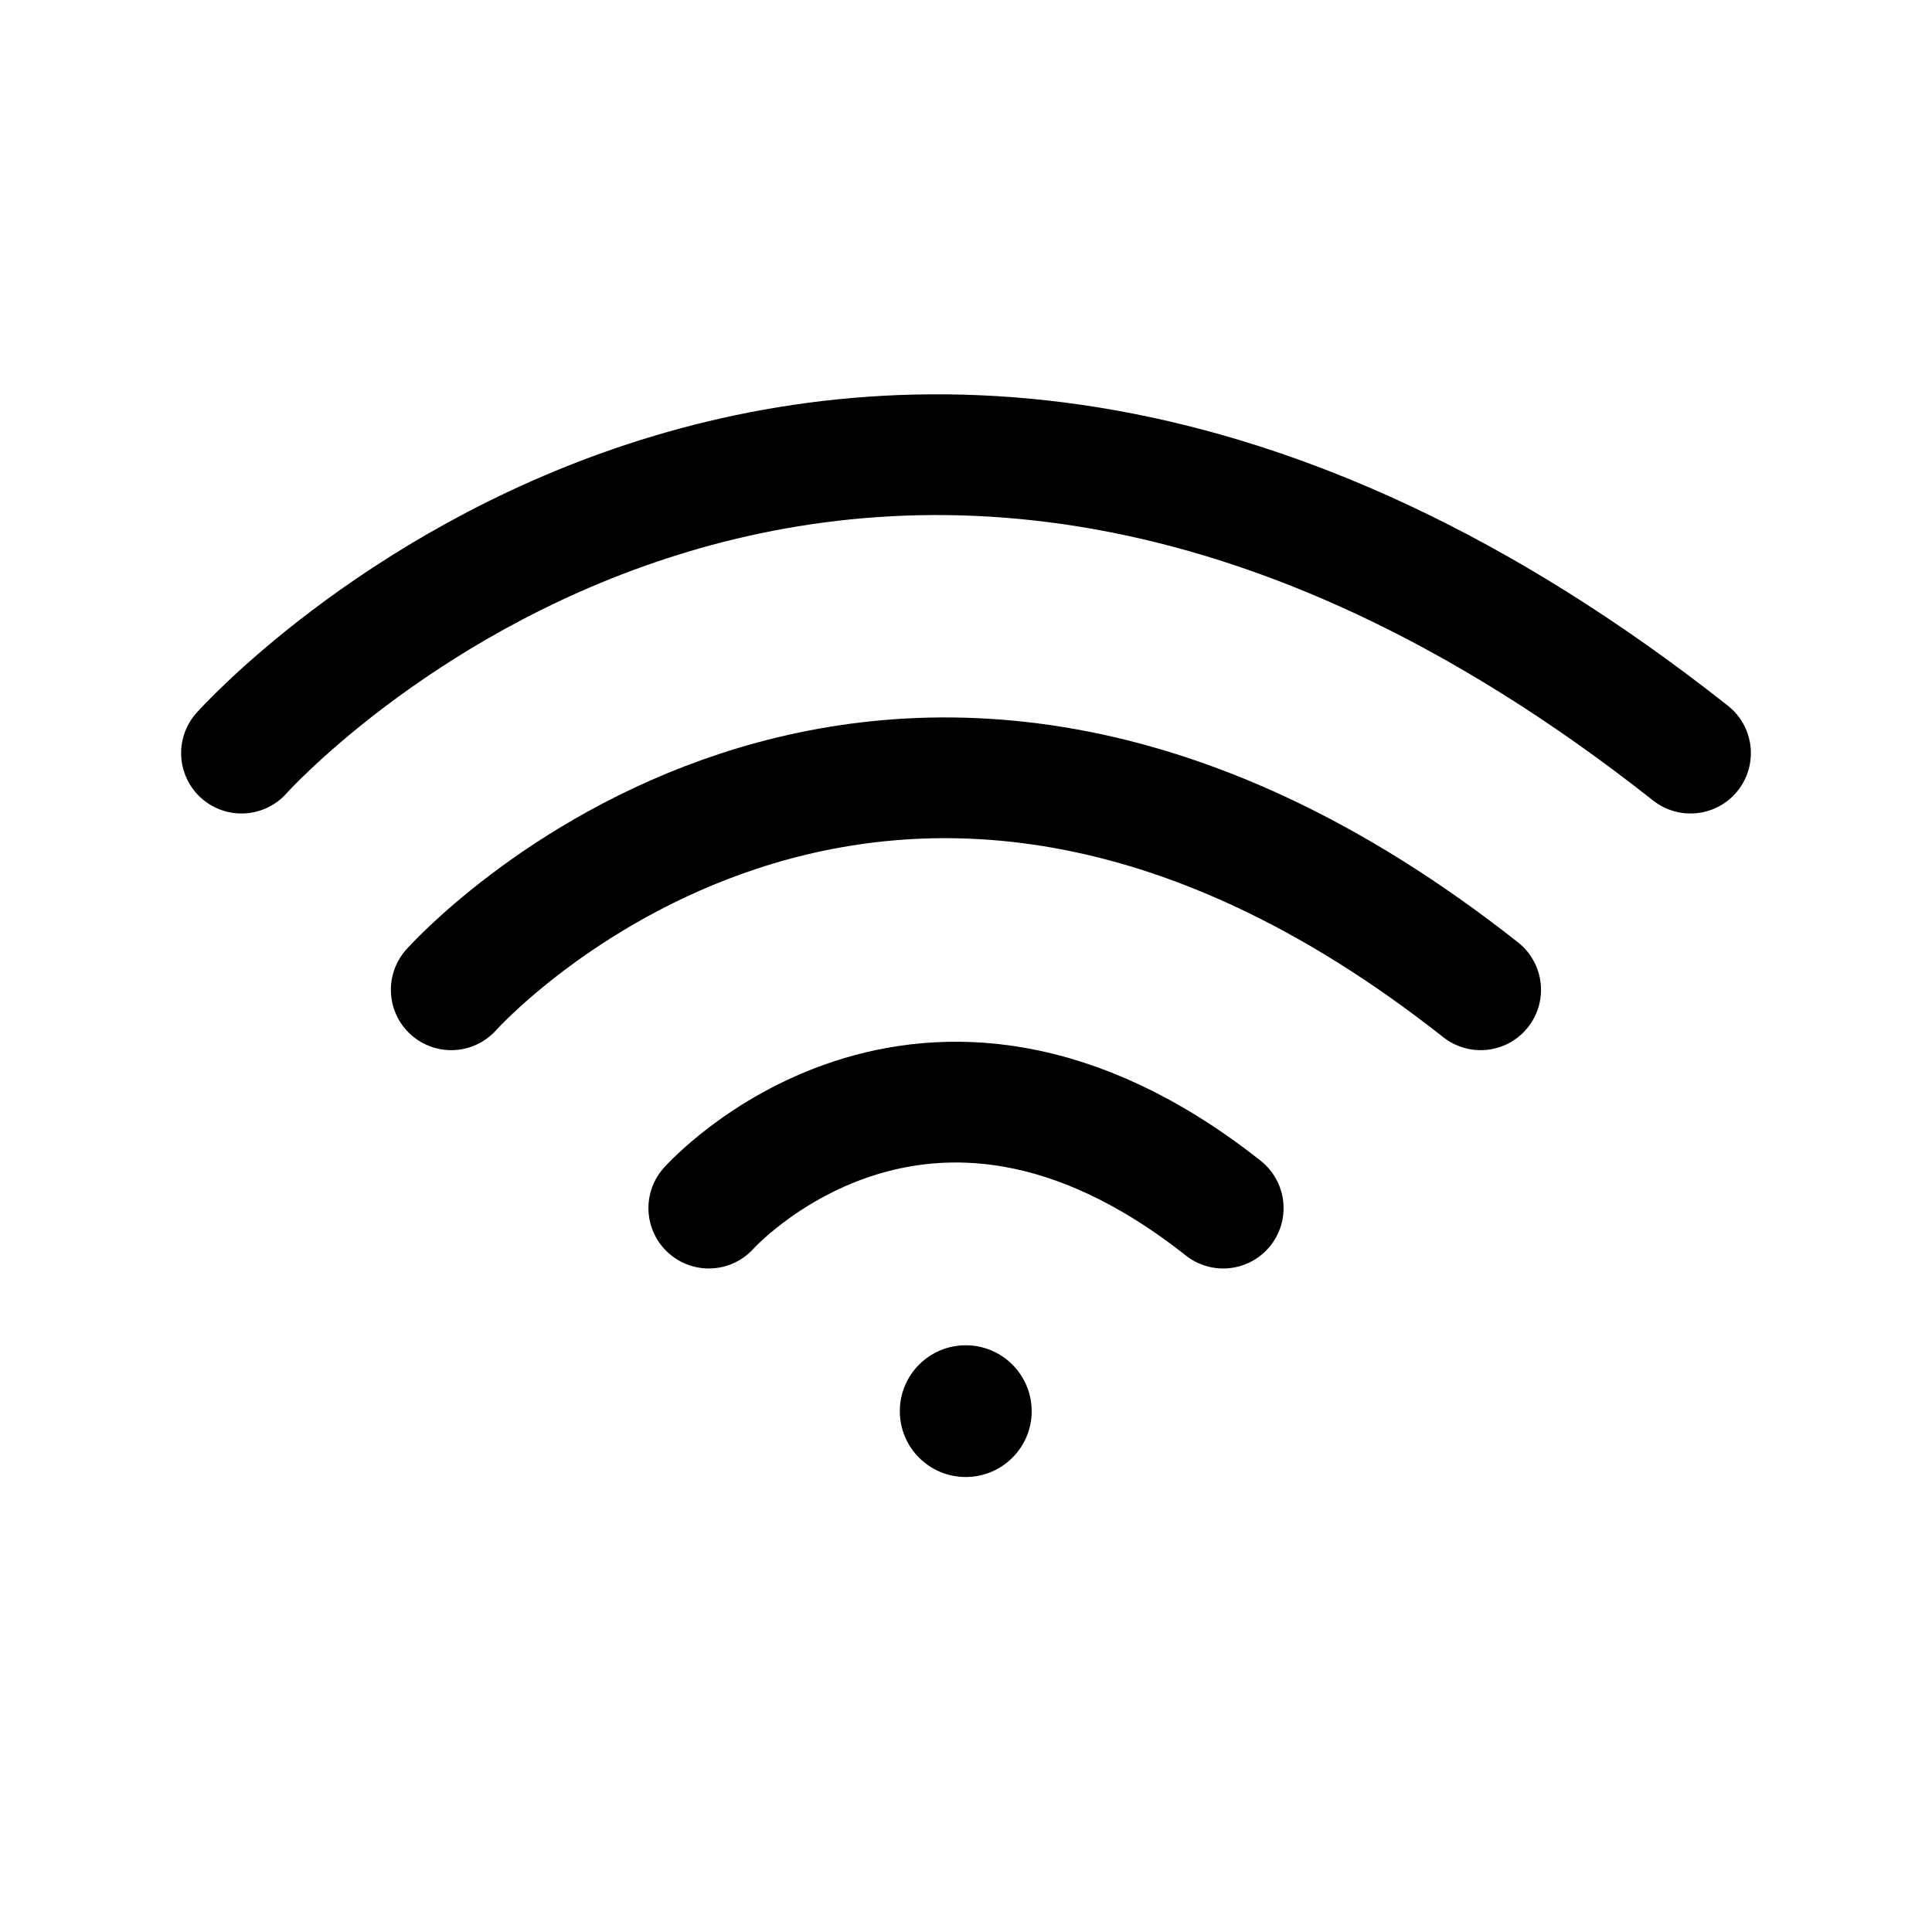
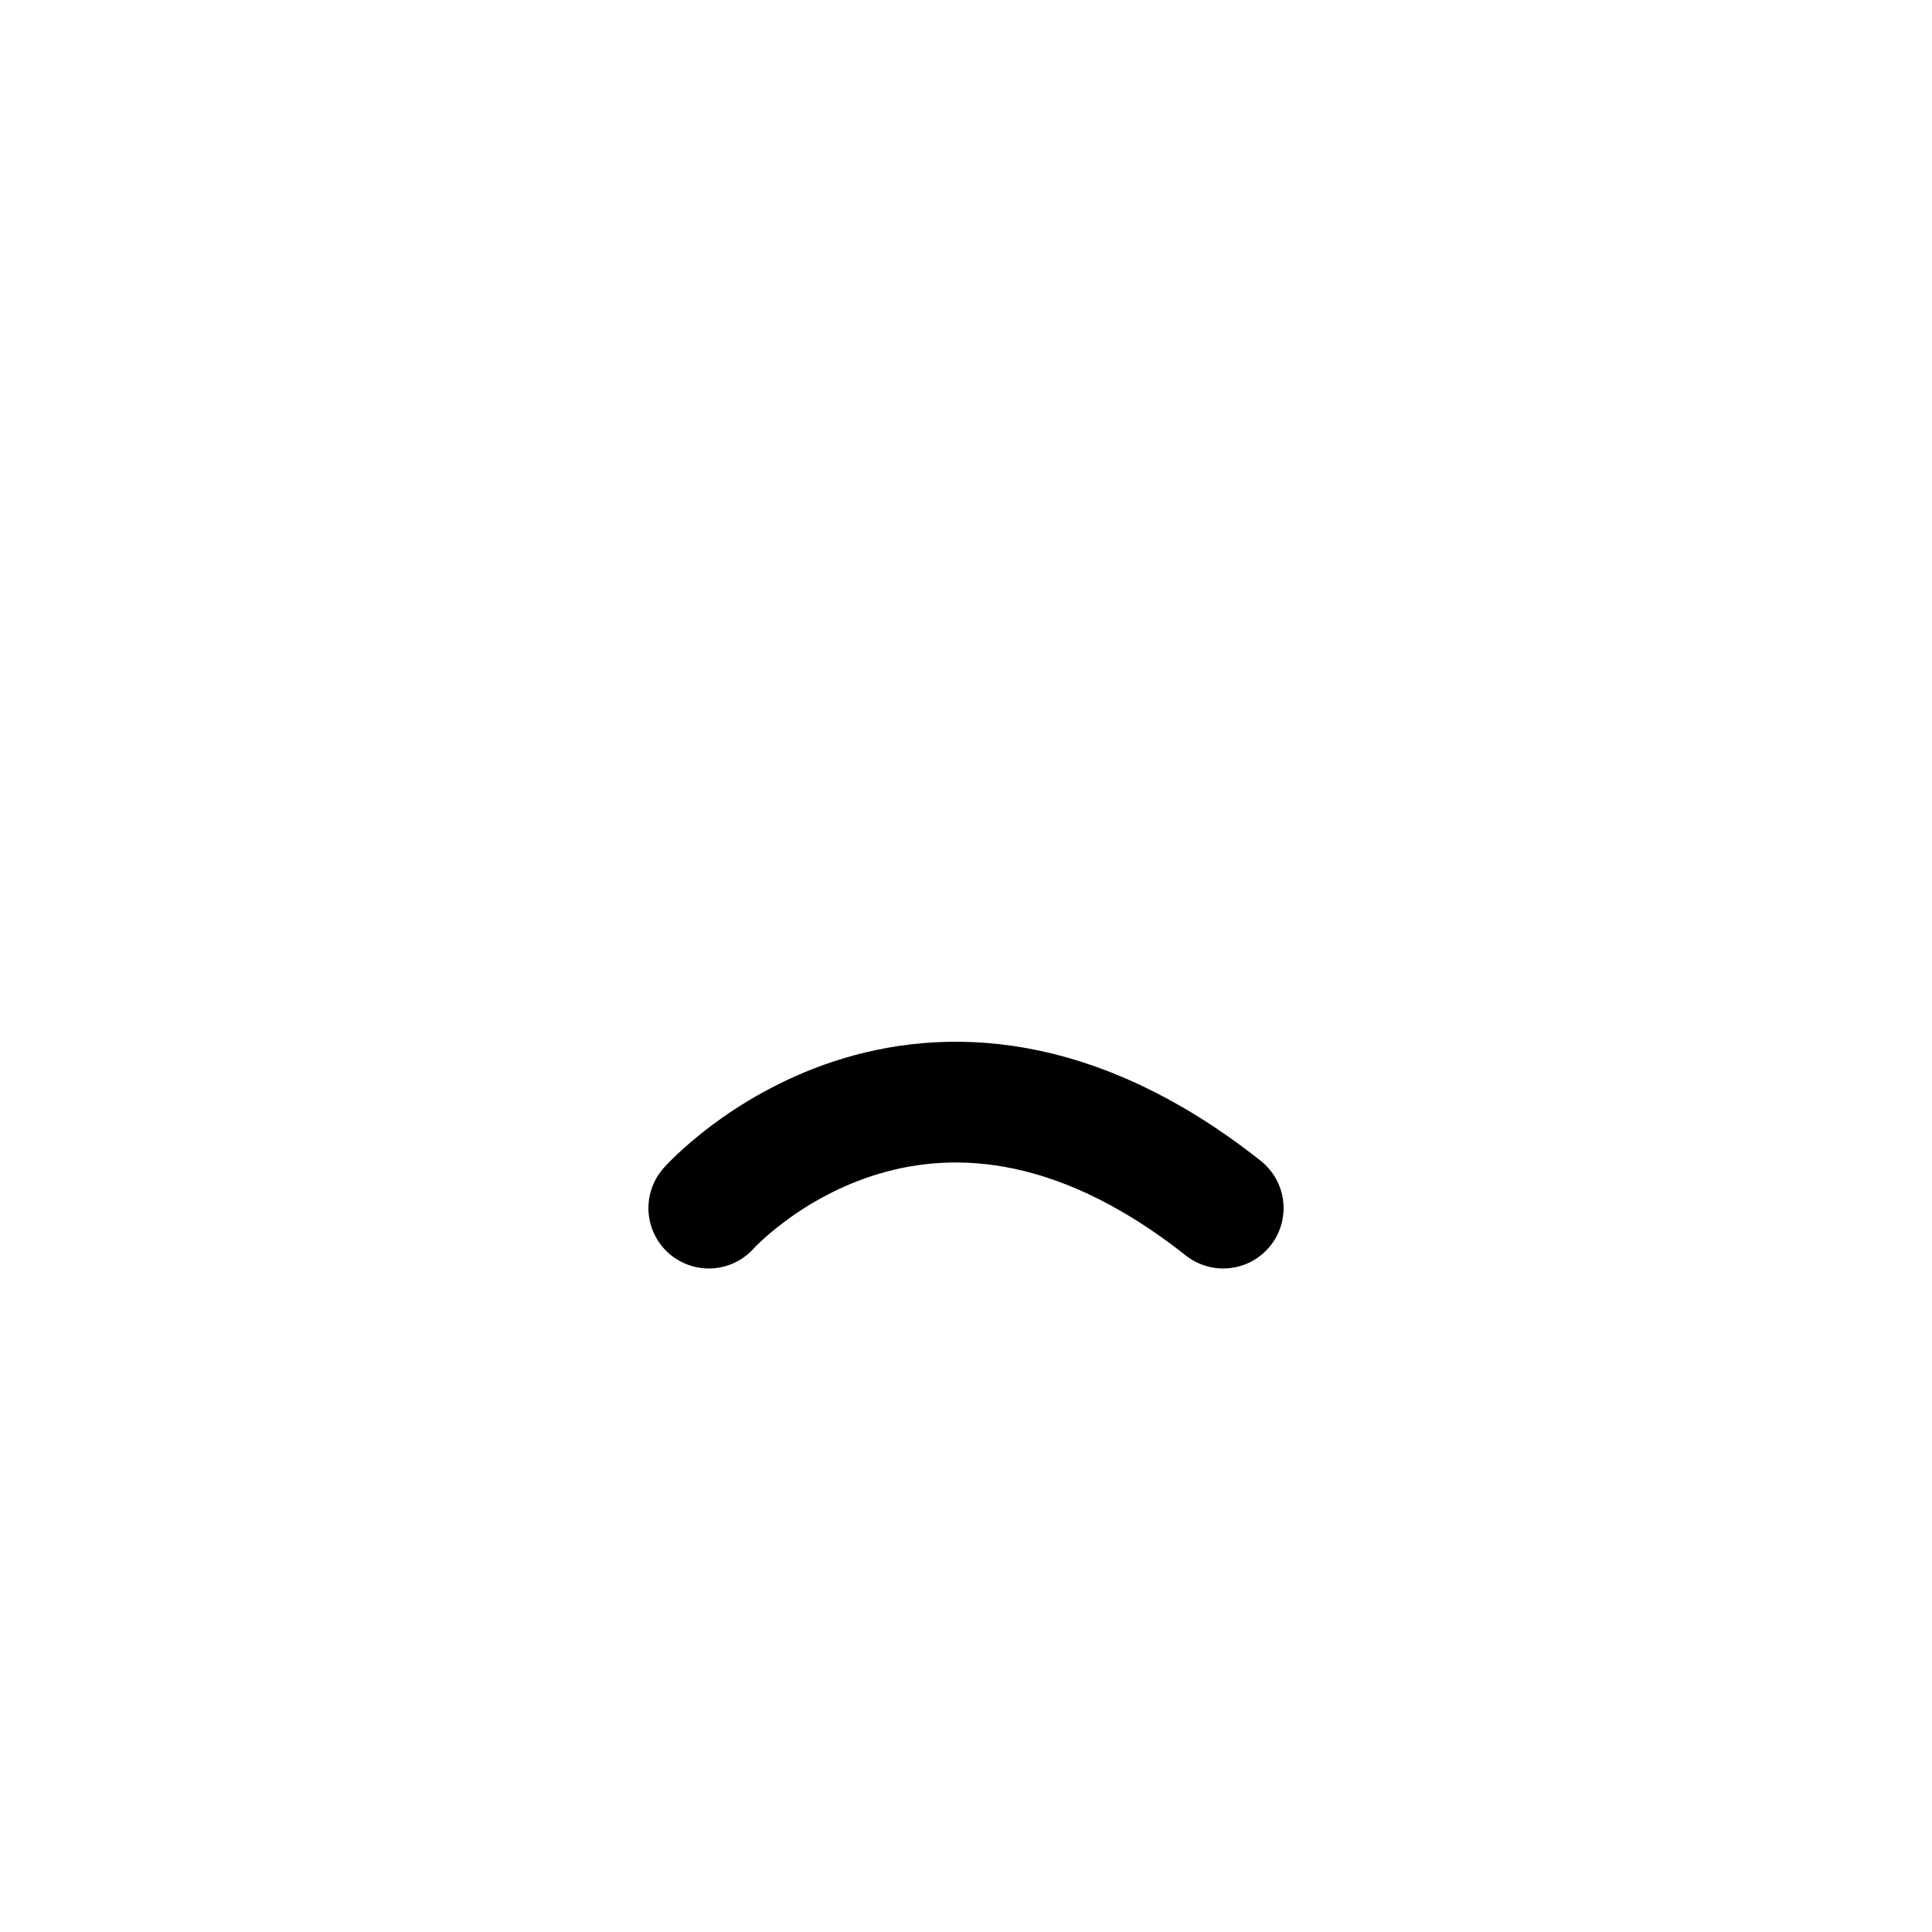
<svg xmlns="http://www.w3.org/2000/svg" width="16" height="16" viewBox="0 0 16 16" fill="none">
-   <path d="M2 6.237C2 6.237 6.957 0.676 14 6.237" stroke="black" stroke-linecap="round" stroke-linejoin="round" />
-   <path d="M3.737 8.197C3.737 8.197 7.256 4.247 12.262 8.197" stroke="black" stroke-linecap="round" stroke-linejoin="round" />
  <path d="M5.87 10.005C5.87 10.005 7.632 8.03 10.13 10.005" stroke="black" stroke-linecap="round" stroke-linejoin="round" />
-   <path d="M7.998 12.232C8.299 12.232 8.544 11.988 8.544 11.687C8.544 11.385 8.299 11.141 7.998 11.141C7.696 11.141 7.452 11.385 7.452 11.687C7.452 11.988 7.696 12.232 7.998 12.232Z" fill="black" />
</svg>